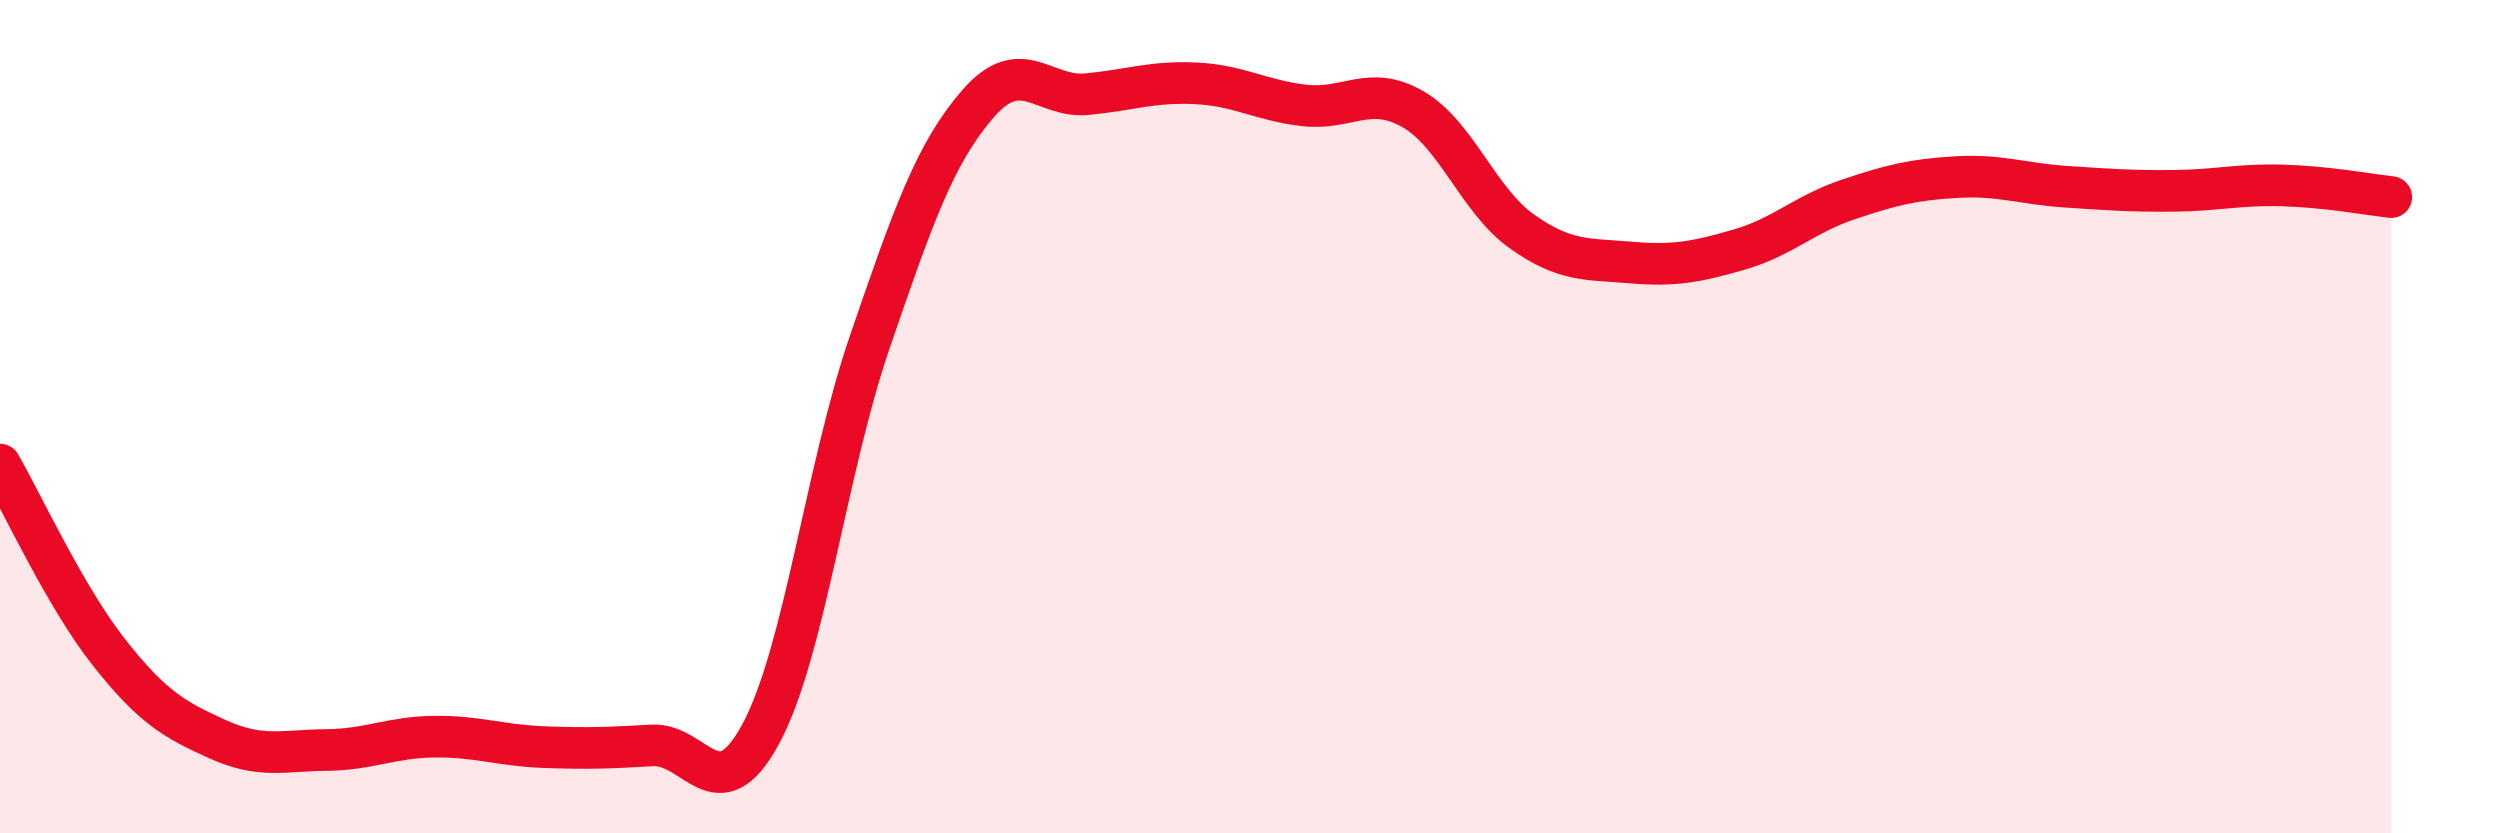
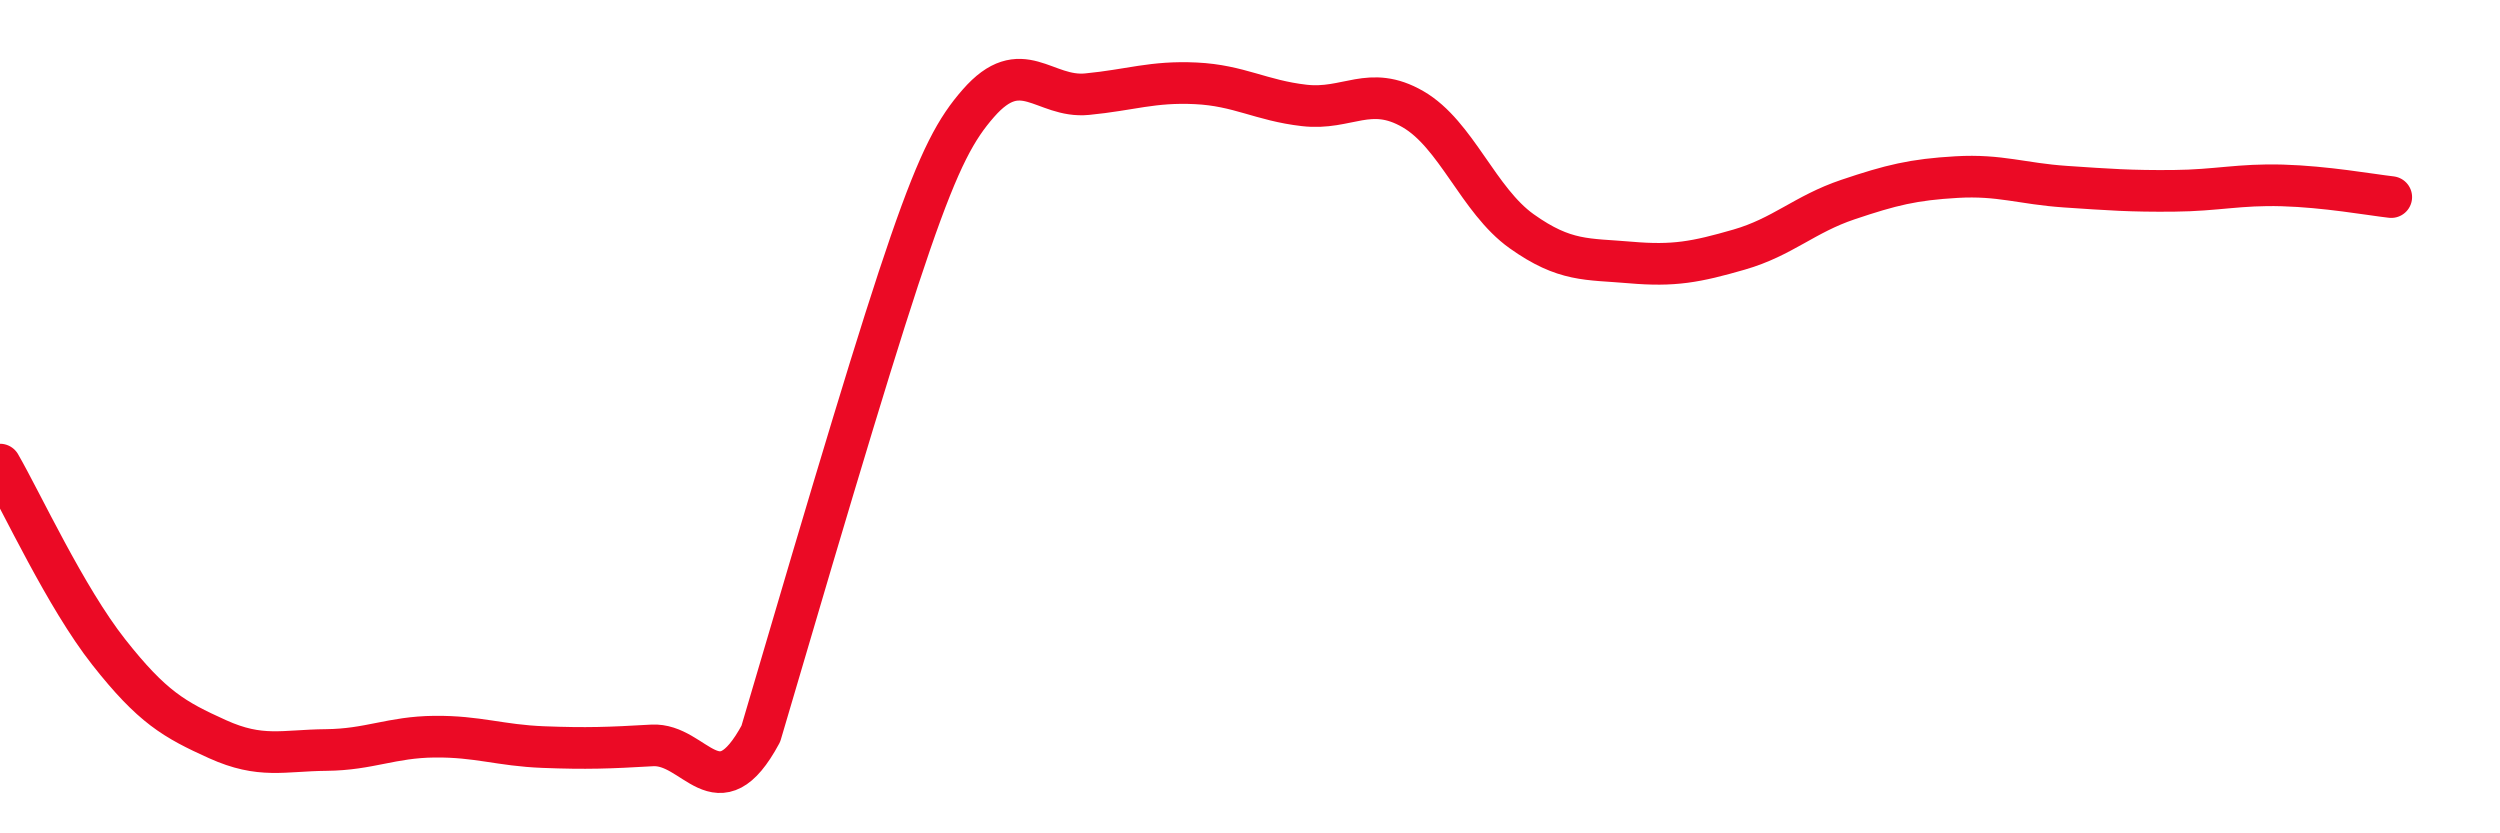
<svg xmlns="http://www.w3.org/2000/svg" width="60" height="20" viewBox="0 0 60 20">
-   <path d="M 0,11.15 C 0.52,12.05 1.57,14.33 2.61,15.65 C 3.65,16.97 4.18,17.27 5.22,17.74 C 6.26,18.21 6.79,18.01 7.83,18 C 8.87,17.99 9.39,17.69 10.43,17.68 C 11.47,17.67 12,17.89 13.04,17.93 C 14.08,17.97 14.61,17.95 15.65,17.89 C 16.69,17.83 17.22,19.54 18.26,17.61 C 19.3,15.68 19.83,11.25 20.87,8.22 C 21.91,5.19 22.44,3.67 23.48,2.48 C 24.52,1.29 25.05,2.36 26.09,2.26 C 27.13,2.16 27.66,1.95 28.7,2 C 29.74,2.05 30.26,2.41 31.3,2.53 C 32.34,2.65 32.87,2.02 33.91,2.62 C 34.95,3.22 35.48,4.81 36.52,5.55 C 37.56,6.29 38.09,6.21 39.13,6.3 C 40.17,6.39 40.7,6.29 41.74,5.99 C 42.78,5.69 43.31,5.14 44.35,4.79 C 45.39,4.44 45.92,4.31 46.96,4.25 C 48,4.19 48.53,4.41 49.57,4.48 C 50.61,4.55 51.13,4.59 52.17,4.58 C 53.21,4.57 53.74,4.42 54.78,4.45 C 55.82,4.48 56.87,4.67 57.39,4.73L57.39 20L0 20Z" fill="#EB0A25" opacity="0.1" stroke-linecap="round" stroke-linejoin="round" />
-   <path d="M 0,11.15 C 0.52,12.05 1.57,14.33 2.61,15.65 C 3.65,16.97 4.18,17.27 5.22,17.74 C 6.26,18.21 6.79,18.01 7.83,18 C 8.87,17.99 9.39,17.69 10.43,17.68 C 11.47,17.67 12,17.89 13.04,17.93 C 14.08,17.97 14.61,17.95 15.65,17.89 C 16.69,17.83 17.22,19.54 18.26,17.61 C 19.3,15.68 19.83,11.25 20.87,8.22 C 21.91,5.19 22.44,3.67 23.48,2.48 C 24.52,1.29 25.05,2.36 26.09,2.26 C 27.13,2.16 27.66,1.95 28.7,2 C 29.74,2.05 30.26,2.41 31.3,2.53 C 32.34,2.65 32.87,2.02 33.91,2.62 C 34.95,3.22 35.48,4.81 36.52,5.55 C 37.56,6.29 38.09,6.21 39.13,6.3 C 40.17,6.39 40.7,6.29 41.74,5.99 C 42.78,5.69 43.31,5.14 44.35,4.79 C 45.39,4.44 45.92,4.31 46.96,4.25 C 48,4.19 48.53,4.41 49.57,4.48 C 50.61,4.55 51.13,4.59 52.17,4.58 C 53.21,4.57 53.74,4.42 54.78,4.45 C 55.82,4.48 56.87,4.67 57.39,4.73" stroke="#EB0A25" stroke-width="1" fill="none" stroke-linecap="round" stroke-linejoin="round" />
+   <path d="M 0,11.15 C 0.52,12.05 1.57,14.33 2.61,15.65 C 3.65,16.97 4.18,17.27 5.22,17.74 C 6.26,18.21 6.79,18.01 7.83,18 C 8.87,17.99 9.39,17.69 10.43,17.68 C 11.47,17.67 12,17.89 13.04,17.93 C 14.08,17.97 14.61,17.95 15.65,17.89 C 16.69,17.83 17.22,19.54 18.26,17.61 C 21.91,5.19 22.44,3.67 23.48,2.48 C 24.52,1.29 25.05,2.36 26.09,2.26 C 27.13,2.16 27.66,1.95 28.7,2 C 29.74,2.05 30.26,2.41 31.3,2.53 C 32.34,2.65 32.87,2.02 33.91,2.62 C 34.95,3.22 35.48,4.81 36.52,5.55 C 37.56,6.29 38.09,6.21 39.13,6.3 C 40.17,6.39 40.7,6.29 41.74,5.99 C 42.78,5.69 43.31,5.14 44.35,4.79 C 45.39,4.44 45.92,4.31 46.96,4.25 C 48,4.19 48.53,4.41 49.57,4.48 C 50.61,4.55 51.13,4.59 52.17,4.58 C 53.21,4.57 53.74,4.42 54.78,4.45 C 55.82,4.48 56.87,4.67 57.39,4.73" stroke="#EB0A25" stroke-width="1" fill="none" stroke-linecap="round" stroke-linejoin="round" />
</svg>